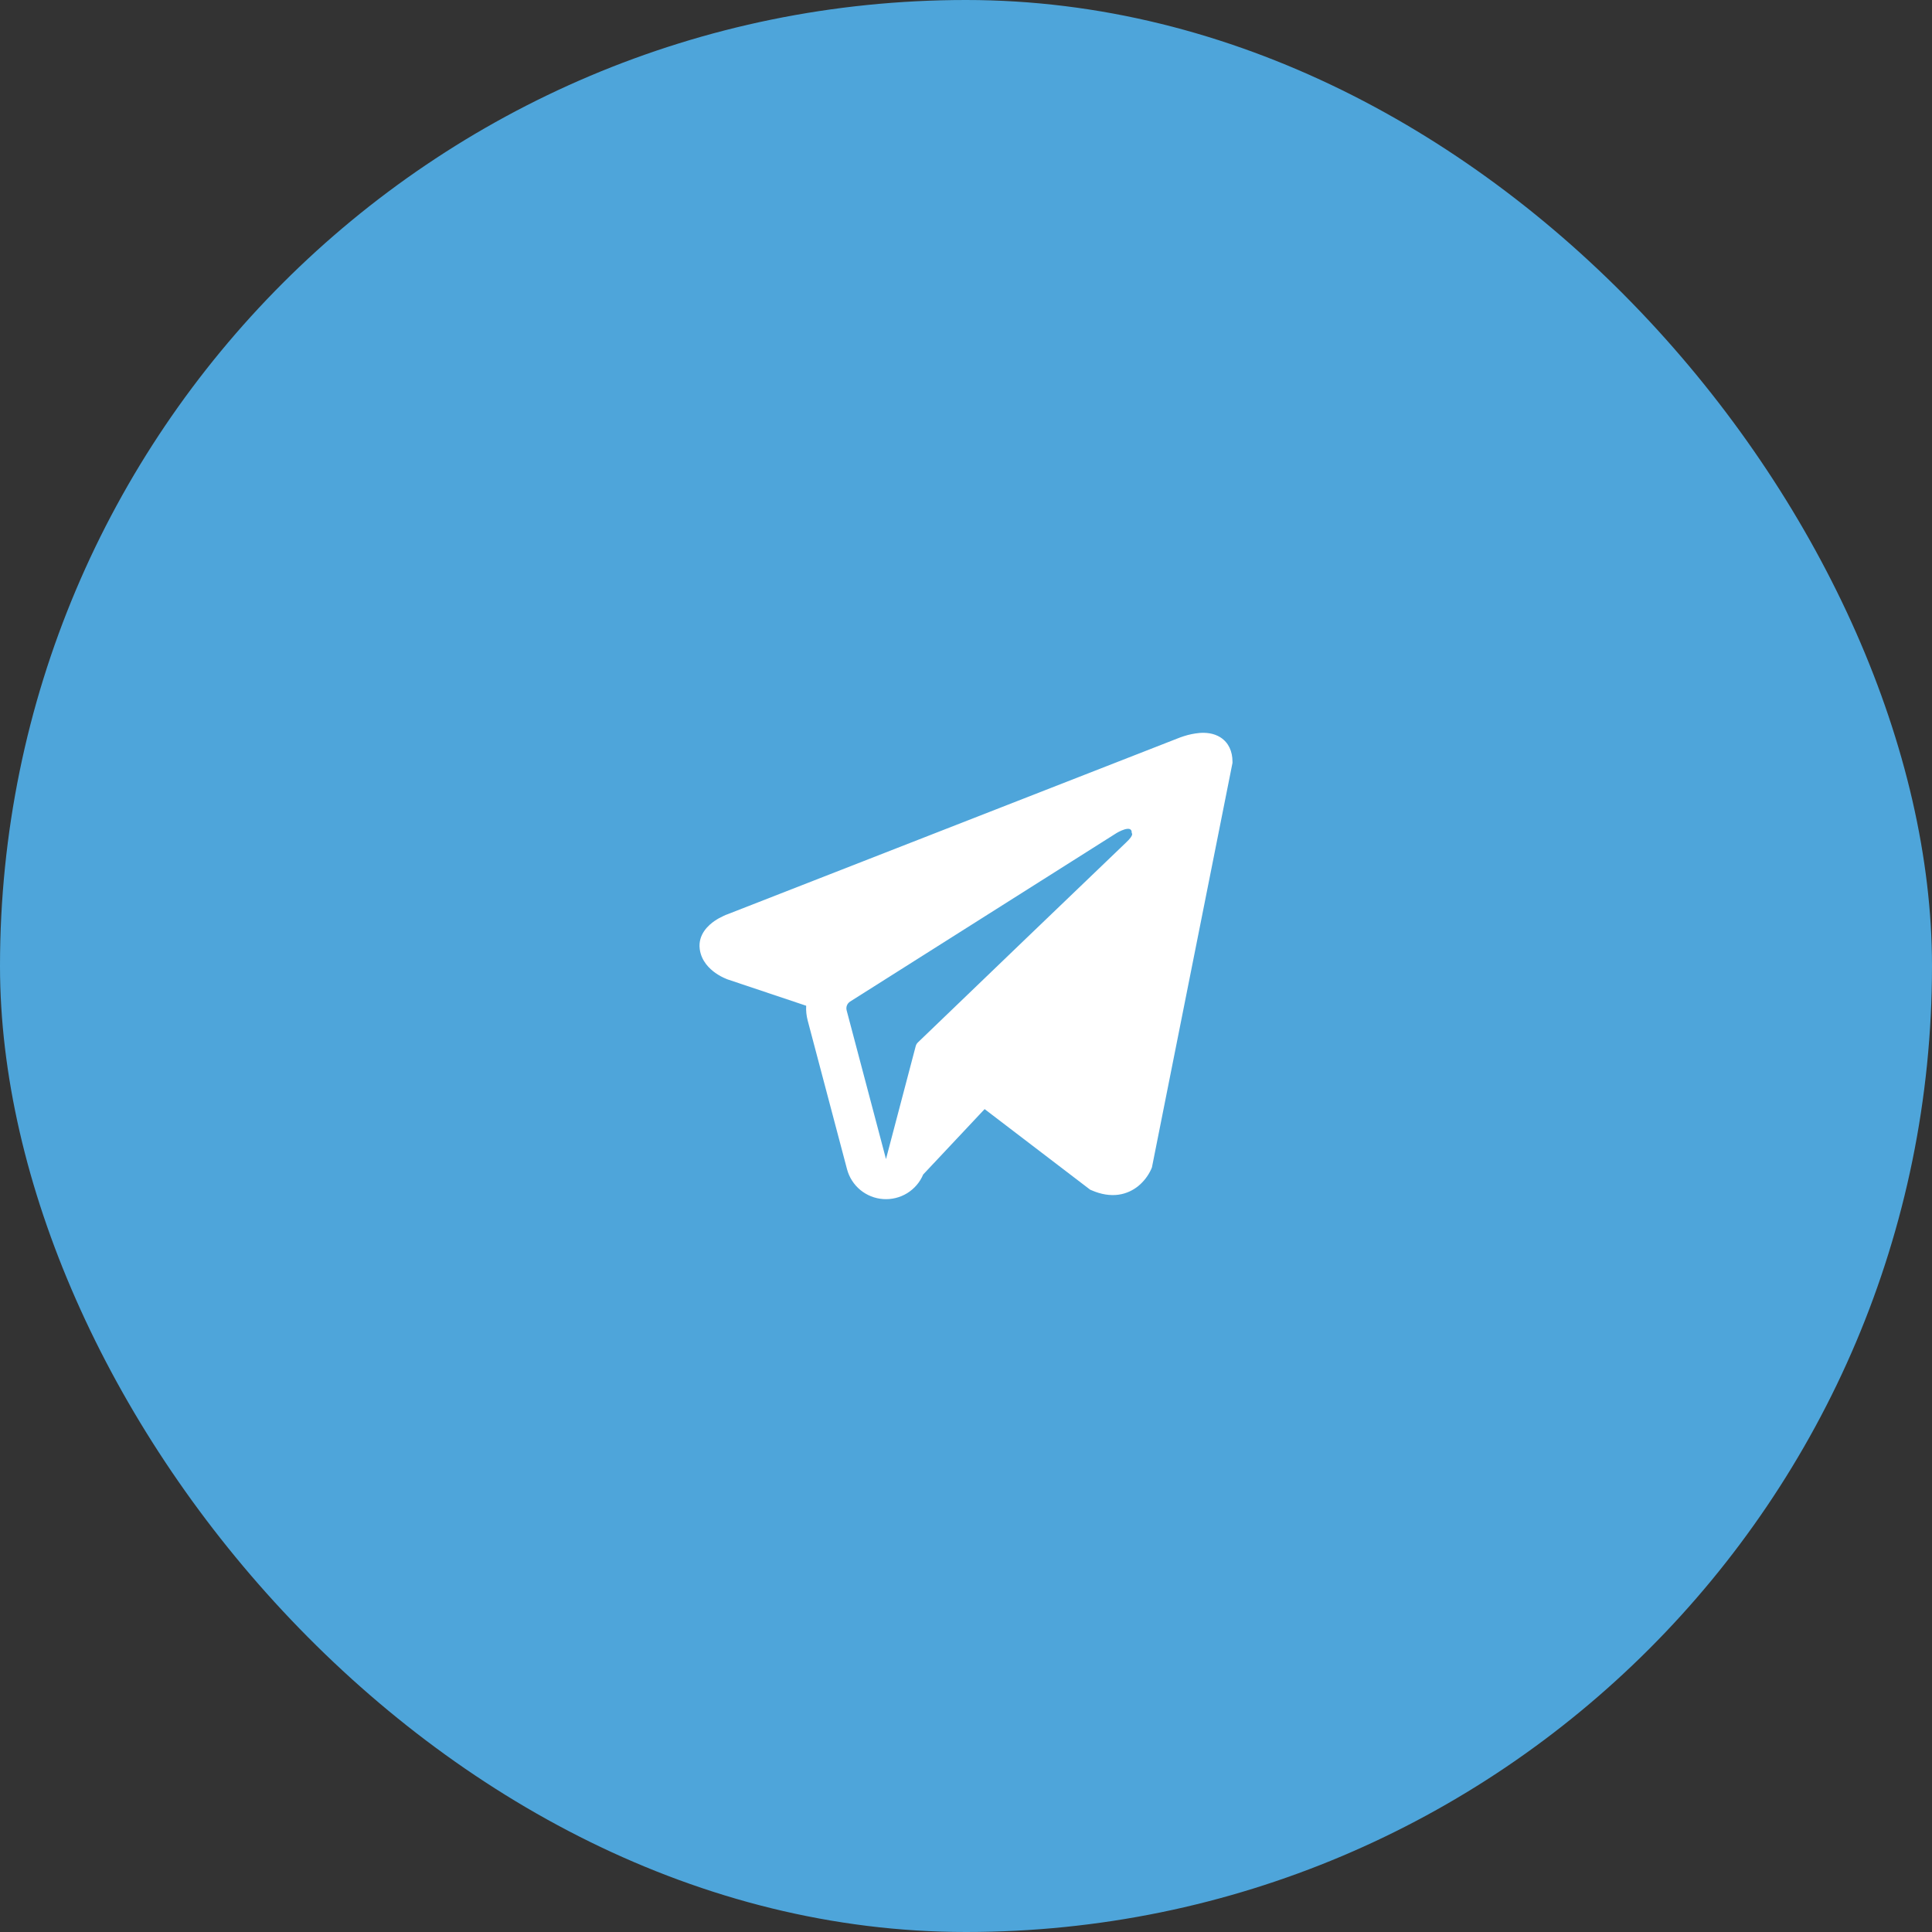
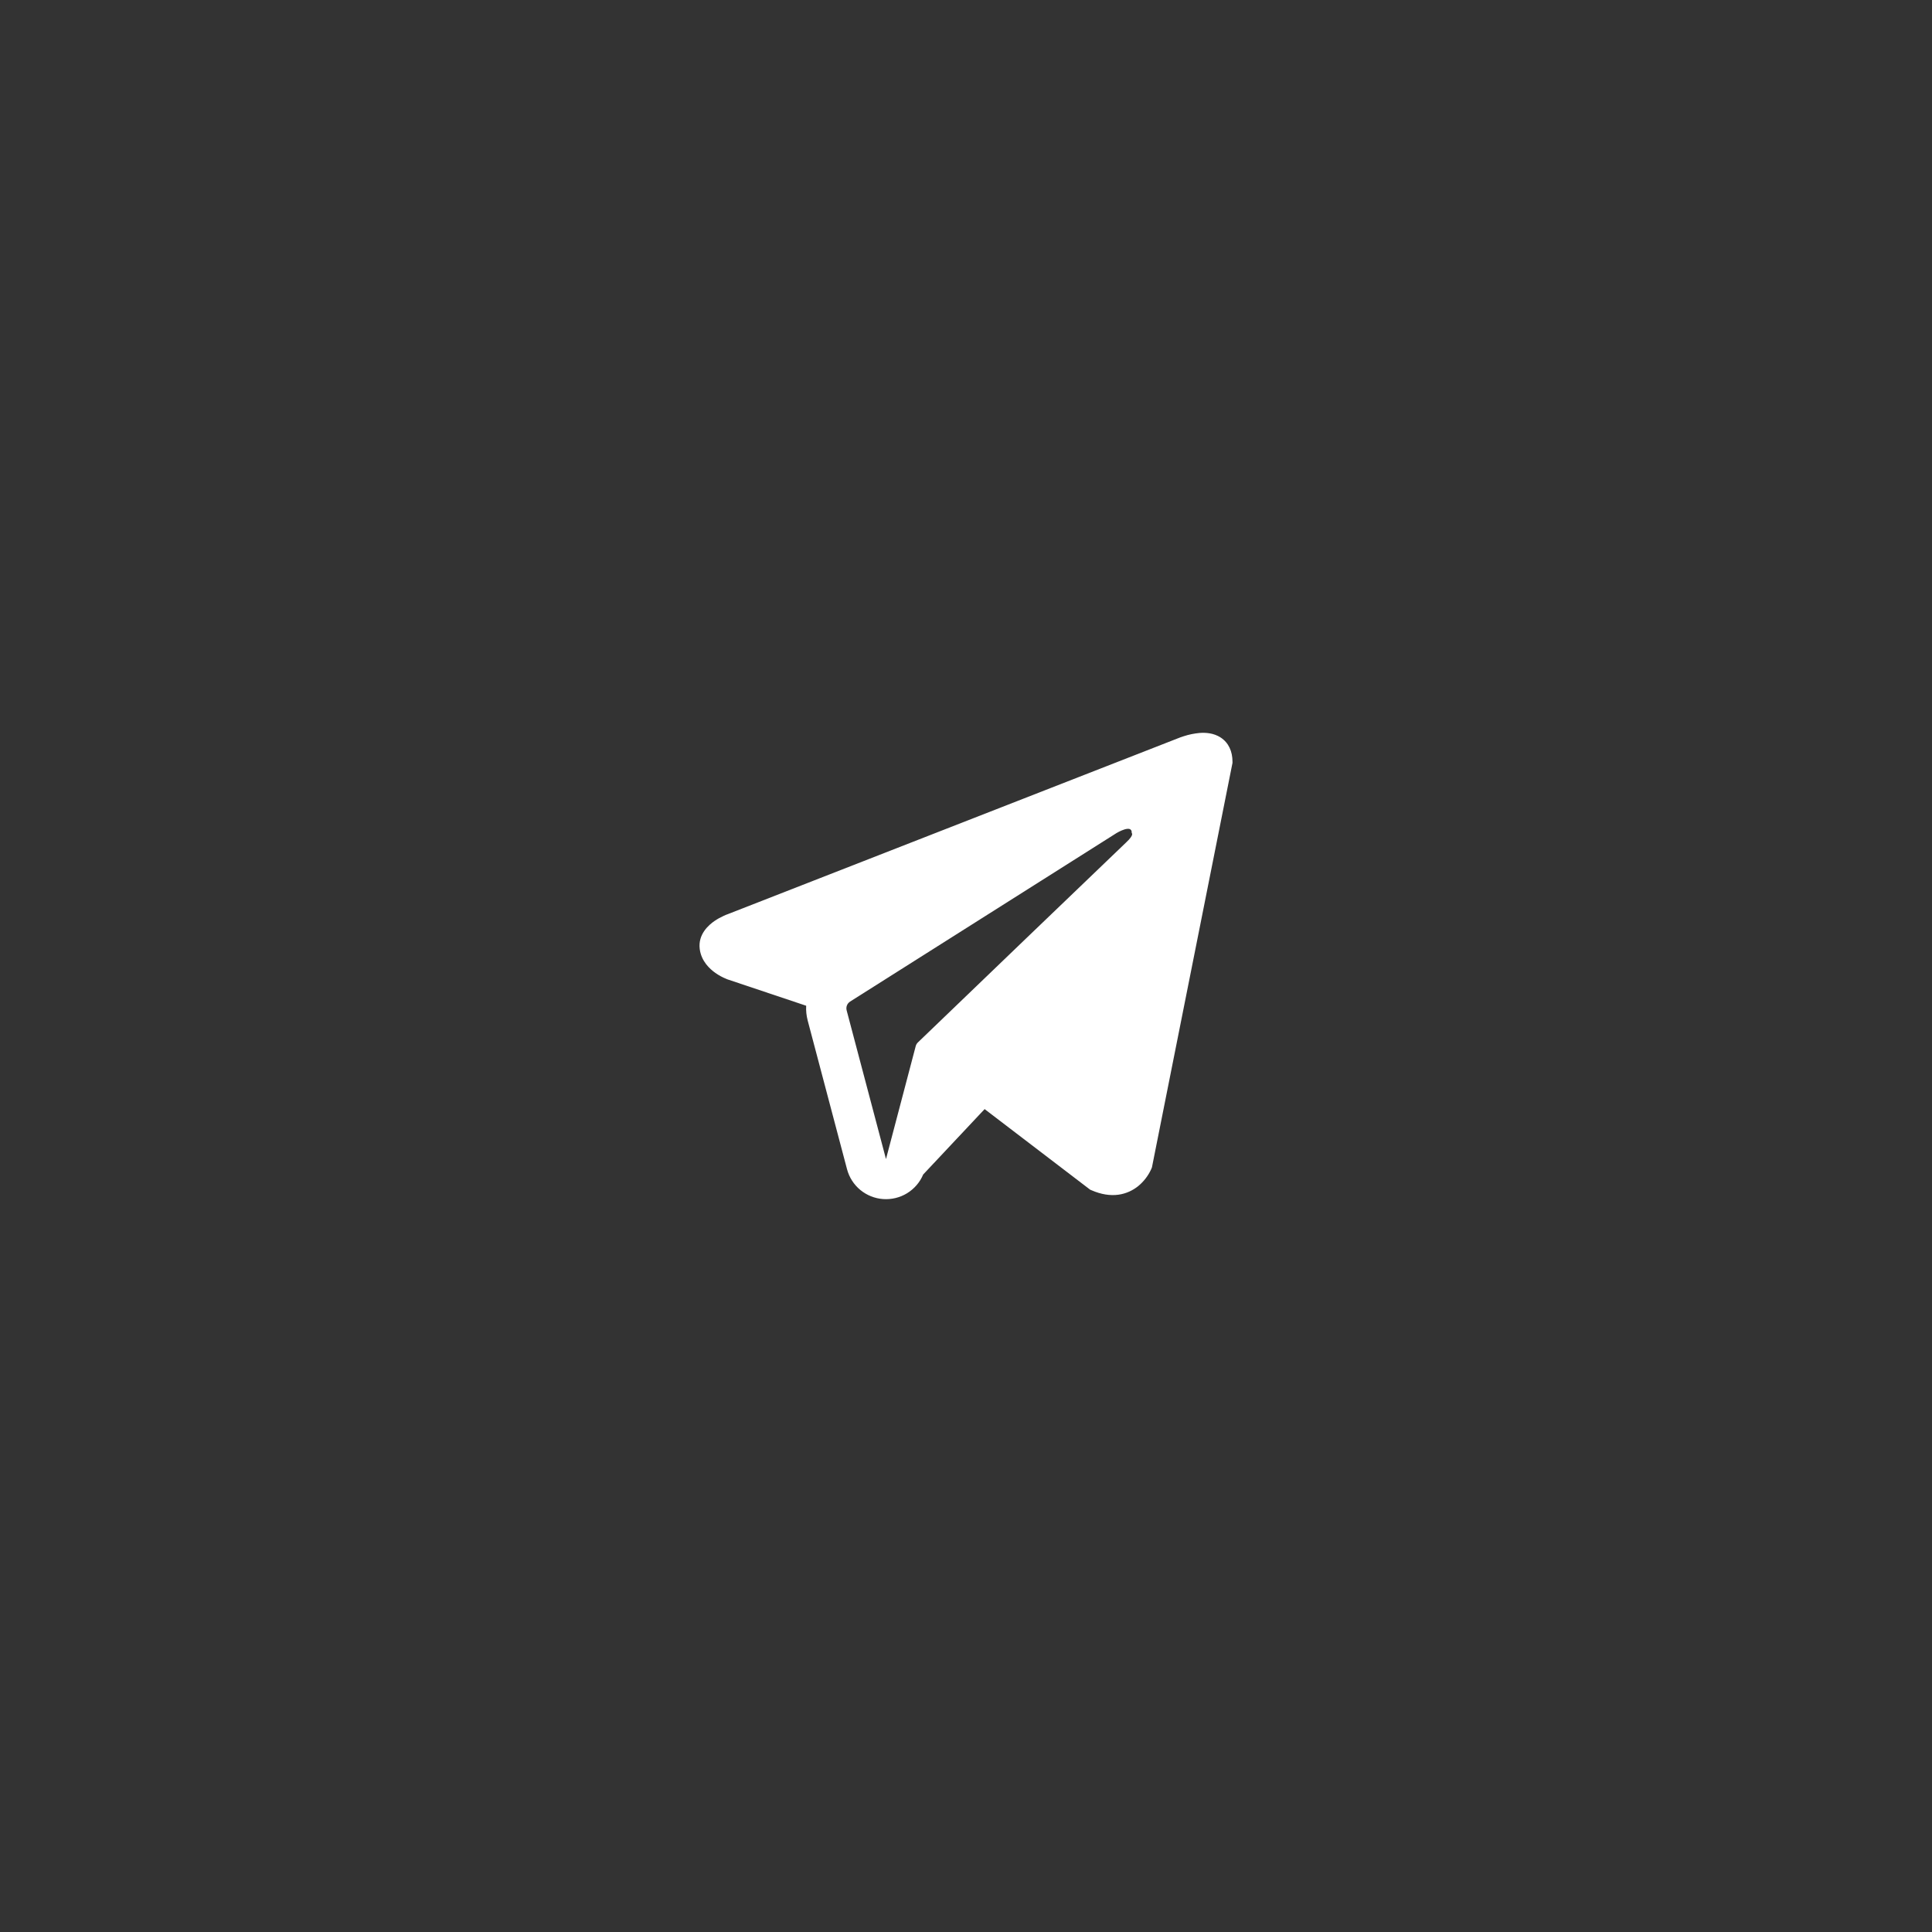
<svg xmlns="http://www.w3.org/2000/svg" width="58" height="58" viewBox="0 0 58 58" fill="none">
  <rect x="0" y="0" width="58" height="58" fill="#333333" stroke="none" />
-   <rect width="58" height="58" rx="29" fill="#4EA5DA" />
  <path fill-rule="evenodd" clip-rule="evenodd" d="M34.567 35.082V35.081L34.582 35.046L37 22.904V22.865C37 22.562 36.887 22.298 36.644 22.14C36.43 22.001 36.184 21.991 36.011 22.004C35.851 22.019 35.692 22.051 35.539 22.101C35.473 22.121 35.409 22.145 35.345 22.171L35.335 22.175L21.853 27.442L21.849 27.444C21.808 27.457 21.767 27.474 21.729 27.493C21.633 27.536 21.541 27.587 21.454 27.646C21.28 27.765 20.951 28.044 21.006 28.487C21.052 28.855 21.306 29.088 21.478 29.209C21.579 29.28 21.688 29.34 21.803 29.386L21.829 29.397L21.837 29.4L21.842 29.402L24.202 30.193C24.193 30.341 24.209 30.489 24.248 30.639L25.429 35.103C25.494 35.346 25.633 35.563 25.828 35.724C26.023 35.884 26.263 35.98 26.515 35.997C26.767 36.014 27.018 35.953 27.233 35.821C27.448 35.688 27.617 35.493 27.714 35.26L29.559 33.296L32.727 35.715L32.772 35.734C33.06 35.859 33.329 35.899 33.575 35.866C33.821 35.832 34.016 35.729 34.163 35.613C34.332 35.476 34.468 35.301 34.558 35.103L34.564 35.089L34.566 35.084L34.567 35.082ZM25.417 30.332C25.404 30.282 25.407 30.23 25.426 30.182C25.445 30.135 25.478 30.094 25.522 30.067L33.521 25.008C33.521 25.008 33.992 24.723 33.975 25.008C33.975 25.008 34.059 25.057 33.807 25.291C33.568 25.514 28.105 30.766 27.552 31.298C27.522 31.328 27.501 31.366 27.49 31.407L26.598 34.796L25.417 30.332Z" fill="white" />
</svg>